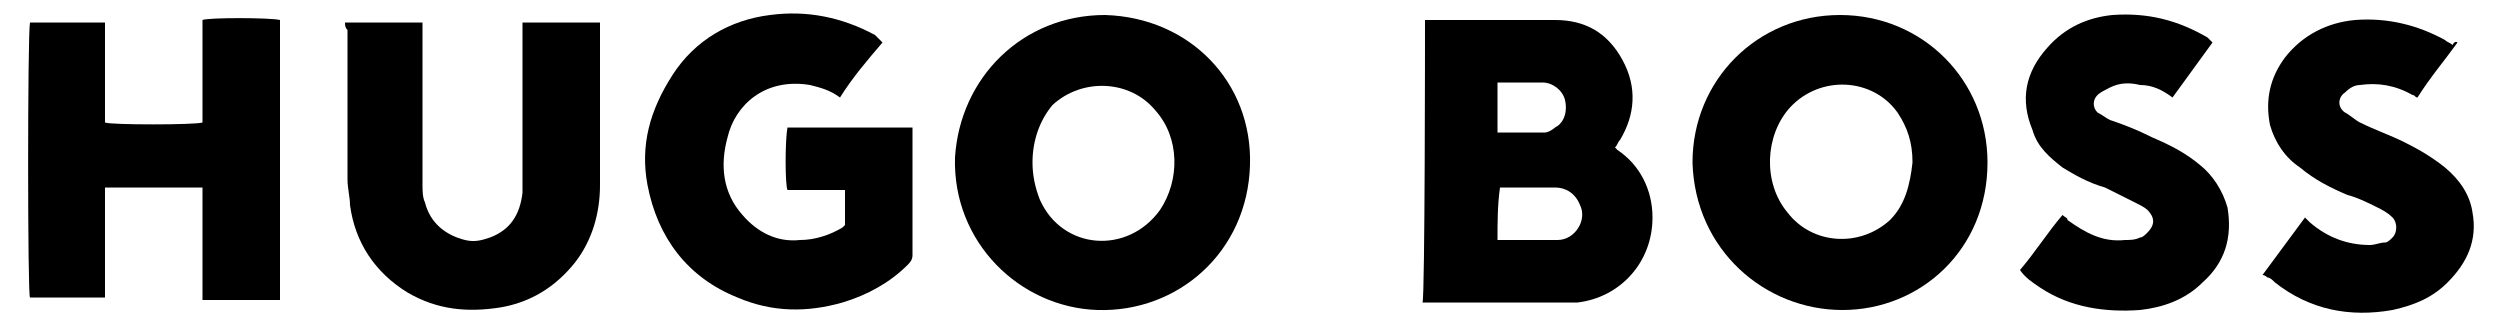
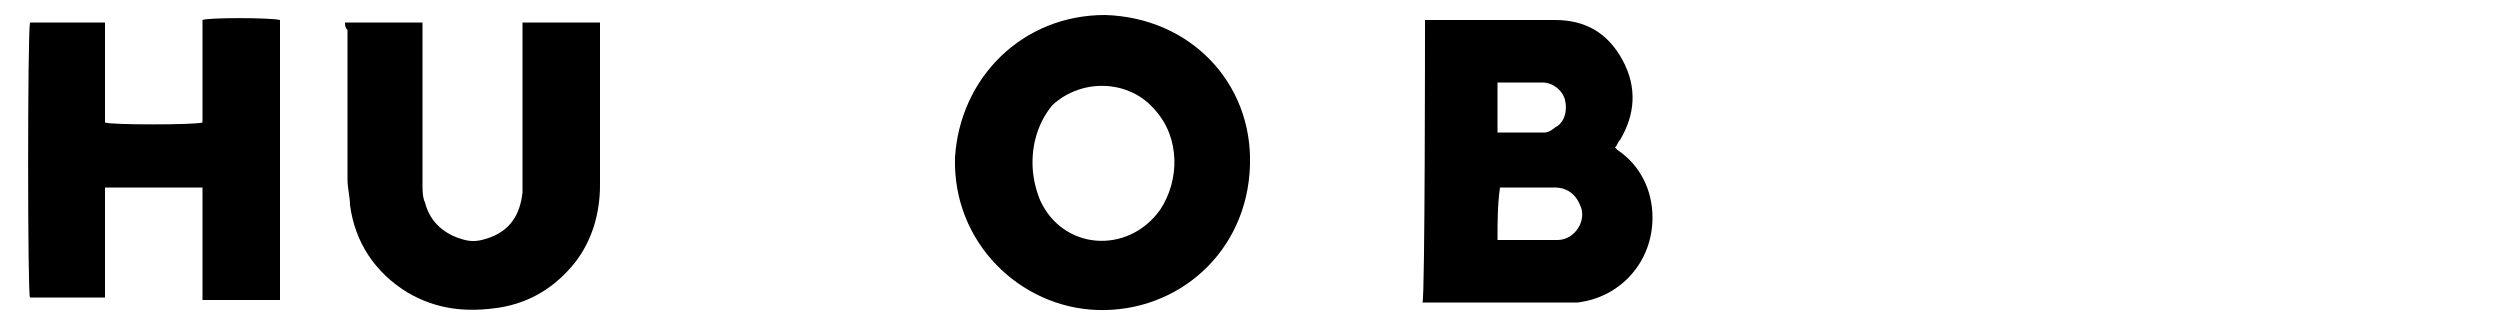
<svg xmlns="http://www.w3.org/2000/svg" version="1.1" id="Layer_1" x="0px" y="0px" viewBox="0 0 100 13" style="enable-background:new 0 0 100 13;" xml:space="preserve">
  <g>
    <path d="M57,0.8c0.1,0,0.2,0,0.3,0c1.6,0,3.3,0,4.9,0c1.2,0,2.1,0.5,2.7,1.6c0.6,1.1,0.5,2.2-0.1,3.2c-0.1,0.1-0.1,0.2-0.2,0.3   c0,0,0.1,0.1,0.1,0.1c0.9,0.6,1.4,1.6,1.4,2.7c0,1.8-1.3,3.2-3,3.4c-0.1,0-0.3,0-0.4,0c-1.9,0-3.7,0-5.6,0c-0.1,0-0.1,0-0.2,0   C57,11.9,57,1.3,57,0.8z M59.9,9.6c0.8,0,1.6,0,2.4,0c0.7,0,1.2-0.8,0.9-1.4c-0.2-0.5-0.6-0.7-1-0.7c-0.7,0-1.4,0-2,0   c-0.1,0-0.1,0-0.2,0C59.9,8.2,59.9,8.9,59.9,9.6z M59.9,5.3c0.6,0,1.3,0,1.9,0c0.1,0,0.3-0.1,0.4-0.2c0.4-0.2,0.5-0.7,0.4-1.1   c-0.1-0.4-0.5-0.7-0.9-0.7c-0.5,0-1.1,0-1.6,0c-0.1,0-0.1,0-0.2,0C59.9,4,59.9,4.6,59.9,5.3z" />
    <path d="M44.2,0.6c3.4,0.1,5.9,2.7,5.8,6c-0.1,3.5-2.9,5.9-6.1,5.8c-3.1-0.1-5.8-2.7-5.7-6.1C38.4,3.1,40.9,0.6,44.2,0.6z    M41.3,6.5c0,0.5,0.1,1,0.3,1.5c0.9,2,3.5,2.2,4.8,0.4c0.8-1.2,0.8-2.9-0.2-4c-1-1.2-2.9-1.3-4.1-0.2C41.6,4.8,41.3,5.6,41.3,6.5z" />
-     <path d="M73.6,0.6c3.3,0,5.9,2.6,5.9,5.9c0,3.5-2.7,5.9-5.8,5.9c-3.1,0-5.9-2.4-6-5.9C67.7,3.2,70.3,0.6,73.6,0.6z M76.5,6.5   c0-0.8-0.2-1.4-0.6-2c-1-1.4-3.1-1.5-4.3-0.2c-1,1.1-1.1,3-0.1,4.2c1,1.3,2.9,1.4,4.1,0.3C76.2,8.2,76.4,7.4,76.5,6.5z" />
    <path d="M1.2,0.9c1,0,2,0,3,0c0,0.3,0,0.7,0,1c0,0.3,0,0.7,0,1s0,0.7,0,1c0,0.3,0,0.7,0,1c0.2,0.1,3.6,0.1,3.9,0c0-1.4,0-2.8,0-4.1   c0.2-0.1,2.7-0.1,3.1,0c0,3.7,0,7.5,0,11.2c-1,0-2,0-3.1,0c0-1.5,0-3,0-4.5c-1.3,0-2.6,0-3.9,0c0,0.4,0,0.7,0,1.1   c0,0.4,0,0.7,0,1.1c0,0.4,0,0.7,0,1.1c0,0.4,0,0.7,0,1.1c-1,0-2,0-3,0C1.1,11.9,1.1,1.3,1.2,0.9z" />
-     <path d="M35.3,1.7c-0.6,0.7-1.2,1.4-1.7,2.2c-0.4-0.3-0.8-0.4-1.2-0.5c-1.8-0.3-3,0.8-3.3,2.1c-0.3,1.1-0.2,2.2,0.6,3.1   c0.6,0.7,1.4,1.1,2.3,1c0.6,0,1.2-0.2,1.7-0.5c0,0,0.1-0.1,0.1-0.1c0-0.5,0-0.9,0-1.4c-0.8,0-1.5,0-2.3,0c-0.1-0.2-0.1-2,0-2.5   c1.7,0,3.3,0,5,0c0,0.1,0,0.1,0,0.2c0,1.6,0,3.2,0,4.9c0,0.2-0.1,0.3-0.2,0.4c-0.7,0.7-1.6,1.2-2.6,1.5c-1.4,0.4-2.8,0.4-4.2-0.2   c-2-0.8-3.2-2.4-3.6-4.5c-0.3-1.6,0.1-3,1-4.4c0.9-1.4,2.3-2.2,3.9-2.4c1.5-0.2,2.9,0.1,4.2,0.8C35.1,1.5,35.2,1.6,35.3,1.7z" />
    <path d="M13.8,0.9c1,0,2,0,3.1,0c0,0.1,0,0.2,0,0.3c0,2.1,0,4.1,0,6.2c0,0.2,0,0.5,0.1,0.7c0.2,0.8,0.8,1.3,1.6,1.5   c0.4,0.1,0.7,0,1-0.1c0.8-0.3,1.2-0.9,1.3-1.8c0-0.1,0-0.2,0-0.3c0-2.1,0-4.1,0-6.2c0-0.1,0-0.2,0-0.3c1,0,2,0,3.1,0   c0,0.1,0,0.2,0,0.3c0,2.1,0,4.2,0,6.2c0,1.1-0.3,2.2-1,3.1c-0.8,1-1.8,1.6-3,1.8c-1.3,0.2-2.5,0.1-3.7-0.6c-1.3-0.8-2.1-2-2.3-3.5   c0-0.3-0.1-0.7-0.1-1c0-2,0-4,0-6C13.8,1.1,13.8,1,13.8,0.9z" />
-     <path d="M98.3,1.7c-0.5,0.7-1.1,1.4-1.6,2.2c-0.1,0-0.1-0.1-0.2-0.1c-0.7-0.4-1.4-0.5-2.1-0.4c-0.2,0-0.4,0.1-0.6,0.3   c-0.3,0.2-0.3,0.6,0,0.8c0.2,0.1,0.4,0.3,0.6,0.4c0.6,0.3,1.2,0.5,1.8,0.8c0.6,0.3,1.1,0.6,1.6,1c0.6,0.5,1,1.1,1.1,1.8   c0.2,1.1-0.2,2-1,2.8c-0.6,0.6-1.3,0.9-2.2,1.1c-1.7,0.3-3.3,0-4.7-1.1c-0.1-0.1-0.2-0.2-0.3-0.2c0,0-0.1-0.1-0.2-0.1   c0.6-0.8,1.1-1.5,1.7-2.3c0.1,0.1,0.1,0.1,0.2,0.2c0.7,0.6,1.5,0.9,2.4,0.9c0.2,0,0.4-0.1,0.6-0.1c0.1,0,0.2-0.1,0.3-0.2   c0.2-0.2,0.2-0.6,0-0.8c-0.2-0.2-0.4-0.3-0.6-0.4c-0.4-0.2-0.8-0.4-1.2-0.5c-0.7-0.3-1.3-0.6-1.9-1.1c-0.6-0.4-1-1-1.2-1.7   c-0.2-1,0-1.9,0.6-2.7c0.7-0.9,1.7-1.4,2.8-1.5c1.3-0.1,2.5,0.2,3.6,0.8c0.1,0.1,0.2,0.1,0.3,0.2C98.2,1.6,98.3,1.7,98.3,1.7z" />
-     <path d="M88.5,1.7c-0.5,0.7-1.1,1.5-1.6,2.2c-0.4-0.3-0.8-0.5-1.3-0.5c-0.4-0.1-0.8-0.1-1.2,0.1c-0.2,0.1-0.4,0.2-0.5,0.3   c-0.2,0.2-0.2,0.5,0,0.7c0.2,0.1,0.3,0.2,0.5,0.3C85,5,85.5,5.2,86.1,5.5c0.7,0.3,1.3,0.6,1.9,1.1c0.5,0.4,0.9,1,1.1,1.7   c0.2,1.2-0.1,2.2-1,3c-0.7,0.7-1.6,1-2.5,1.1c-1.4,0.1-2.8-0.1-4-0.9c-0.3-0.2-0.6-0.4-0.8-0.7c0.6-0.7,1.1-1.5,1.7-2.2   c0.1,0.1,0.2,0.1,0.2,0.2c0.7,0.5,1.4,0.9,2.3,0.8c0.2,0,0.4,0,0.6-0.1c0.1,0,0.2-0.1,0.3-0.2c0.3-0.3,0.3-0.6,0-0.9   c-0.1-0.1-0.3-0.2-0.5-0.3c-0.4-0.2-0.8-0.4-1.2-0.6C83.5,7.3,83,7,82.5,6.7c-0.5-0.4-1-0.8-1.2-1.5C80.8,4,81,2.9,81.9,1.9   c0.7-0.8,1.6-1.2,2.6-1.3c1.4-0.1,2.6,0.2,3.8,0.9C88.4,1.6,88.4,1.6,88.5,1.7z" />
  </g>
</svg>